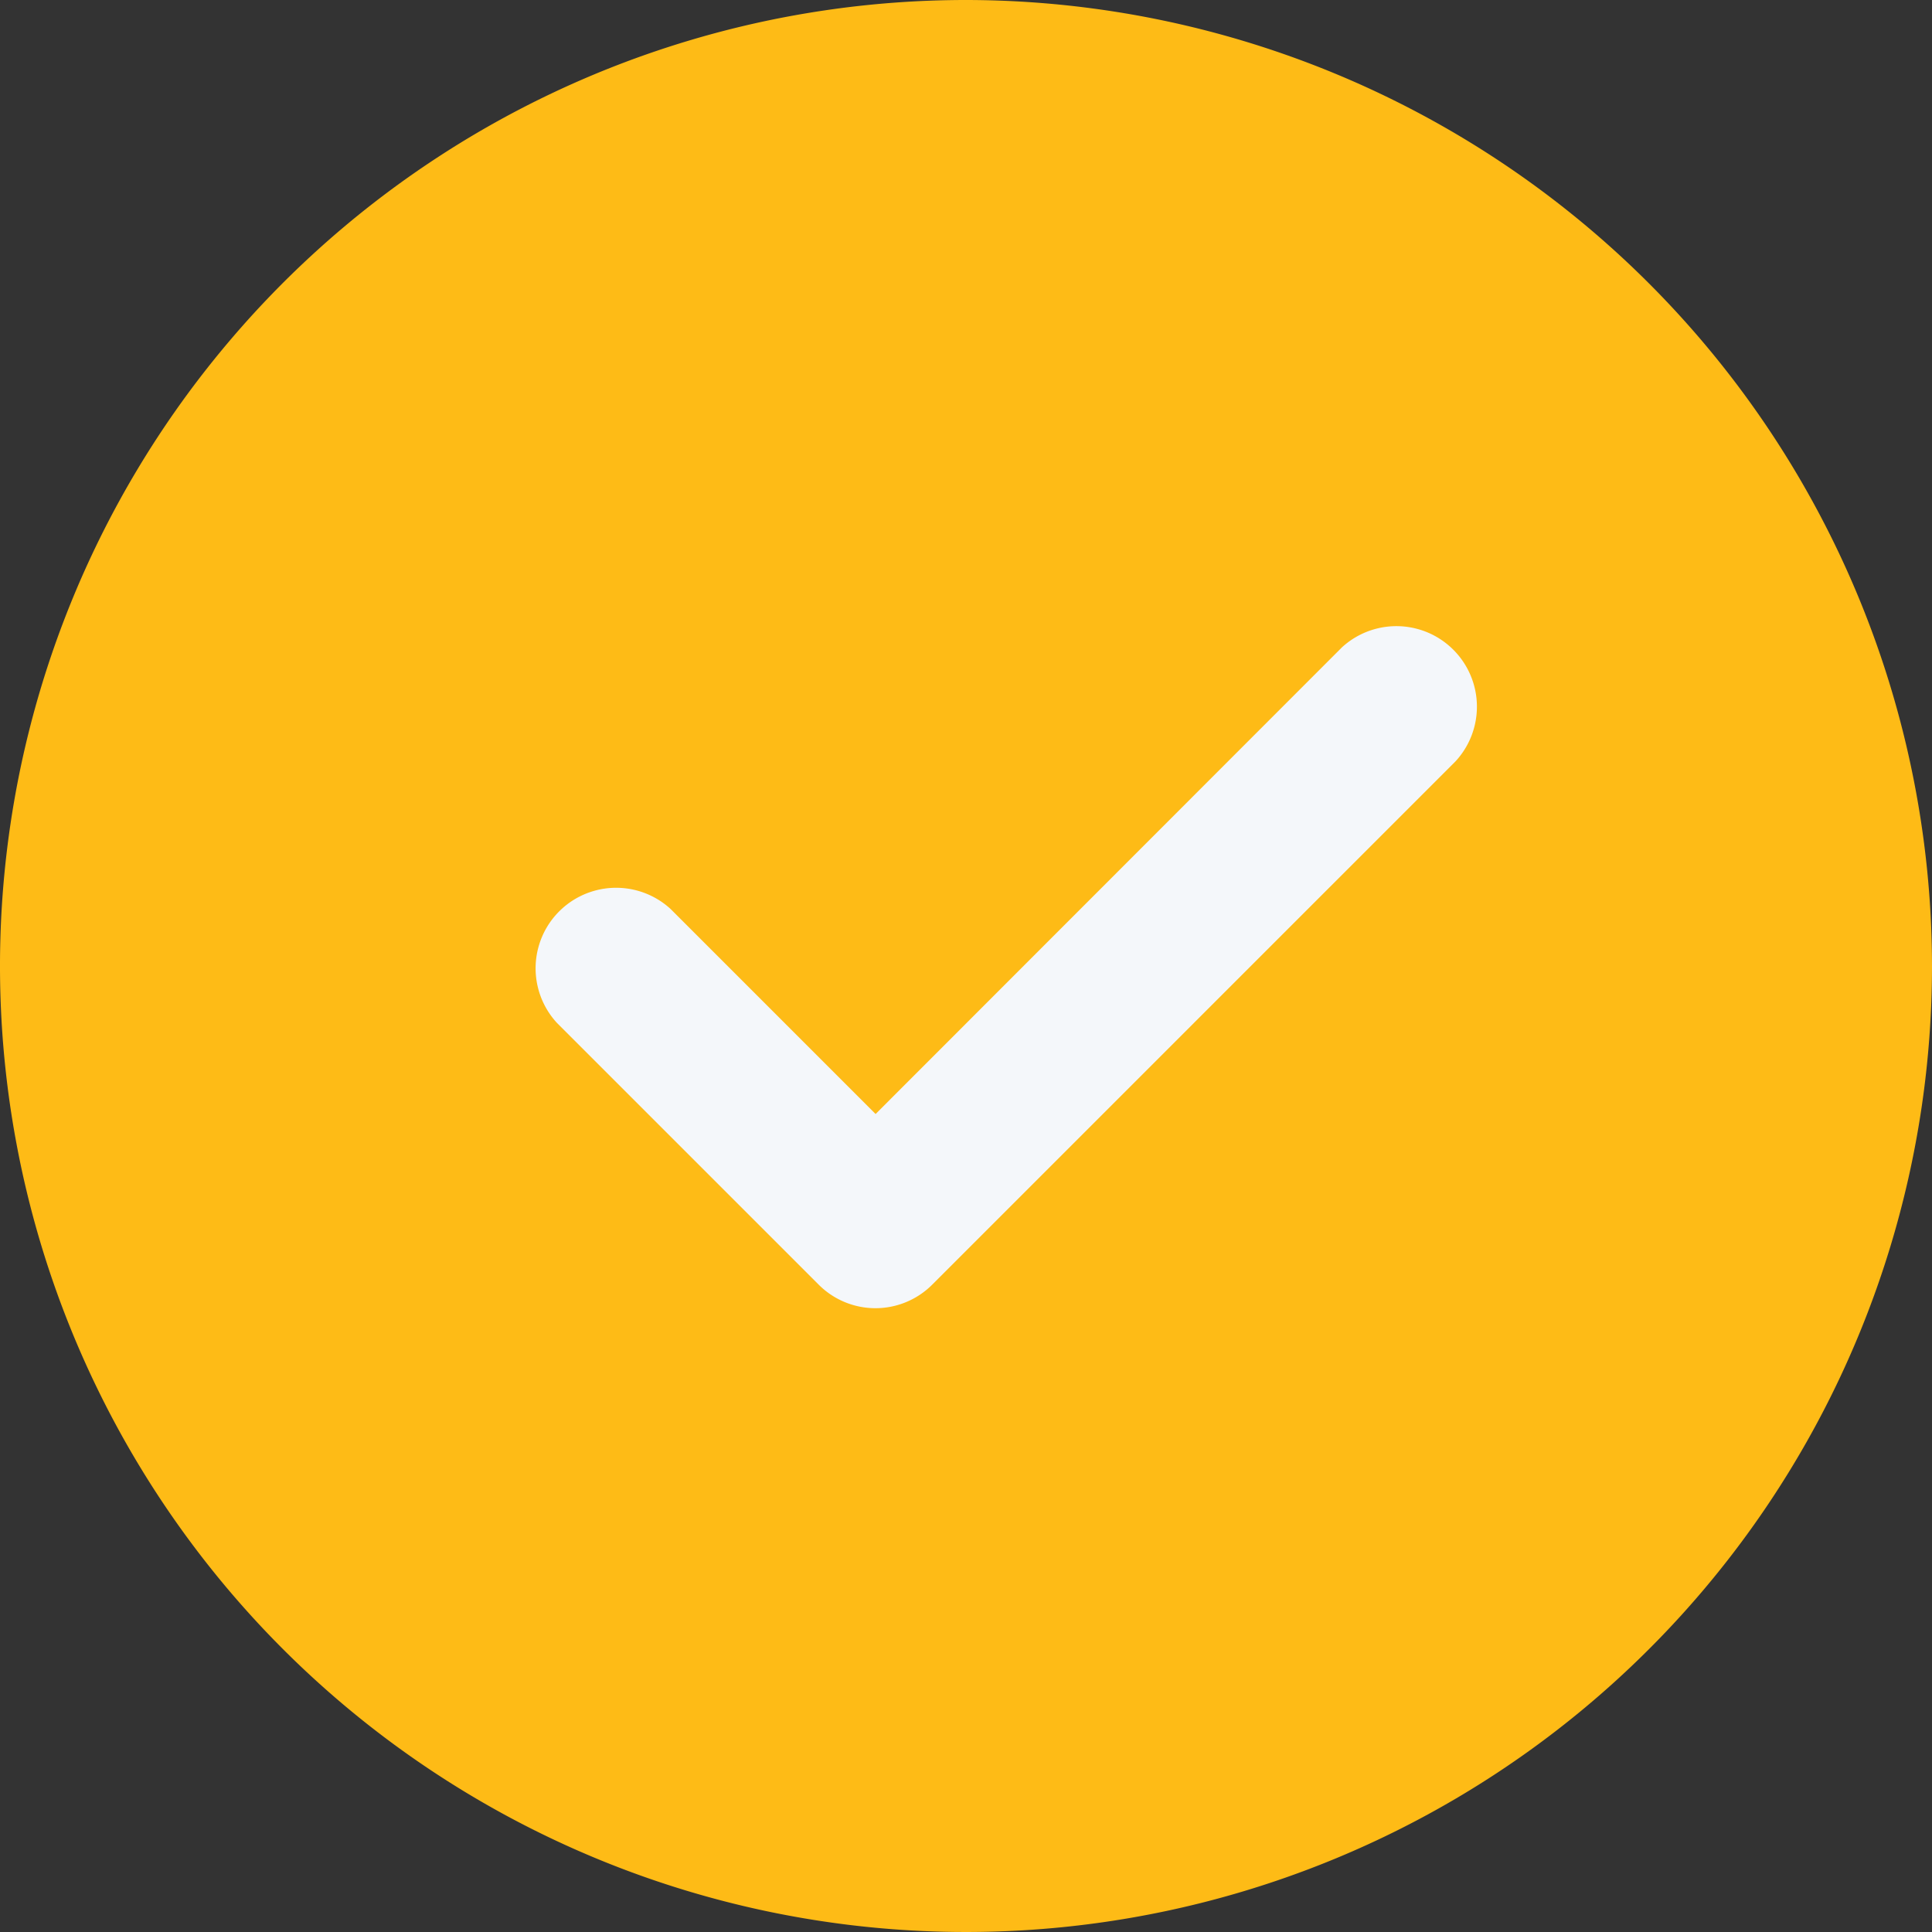
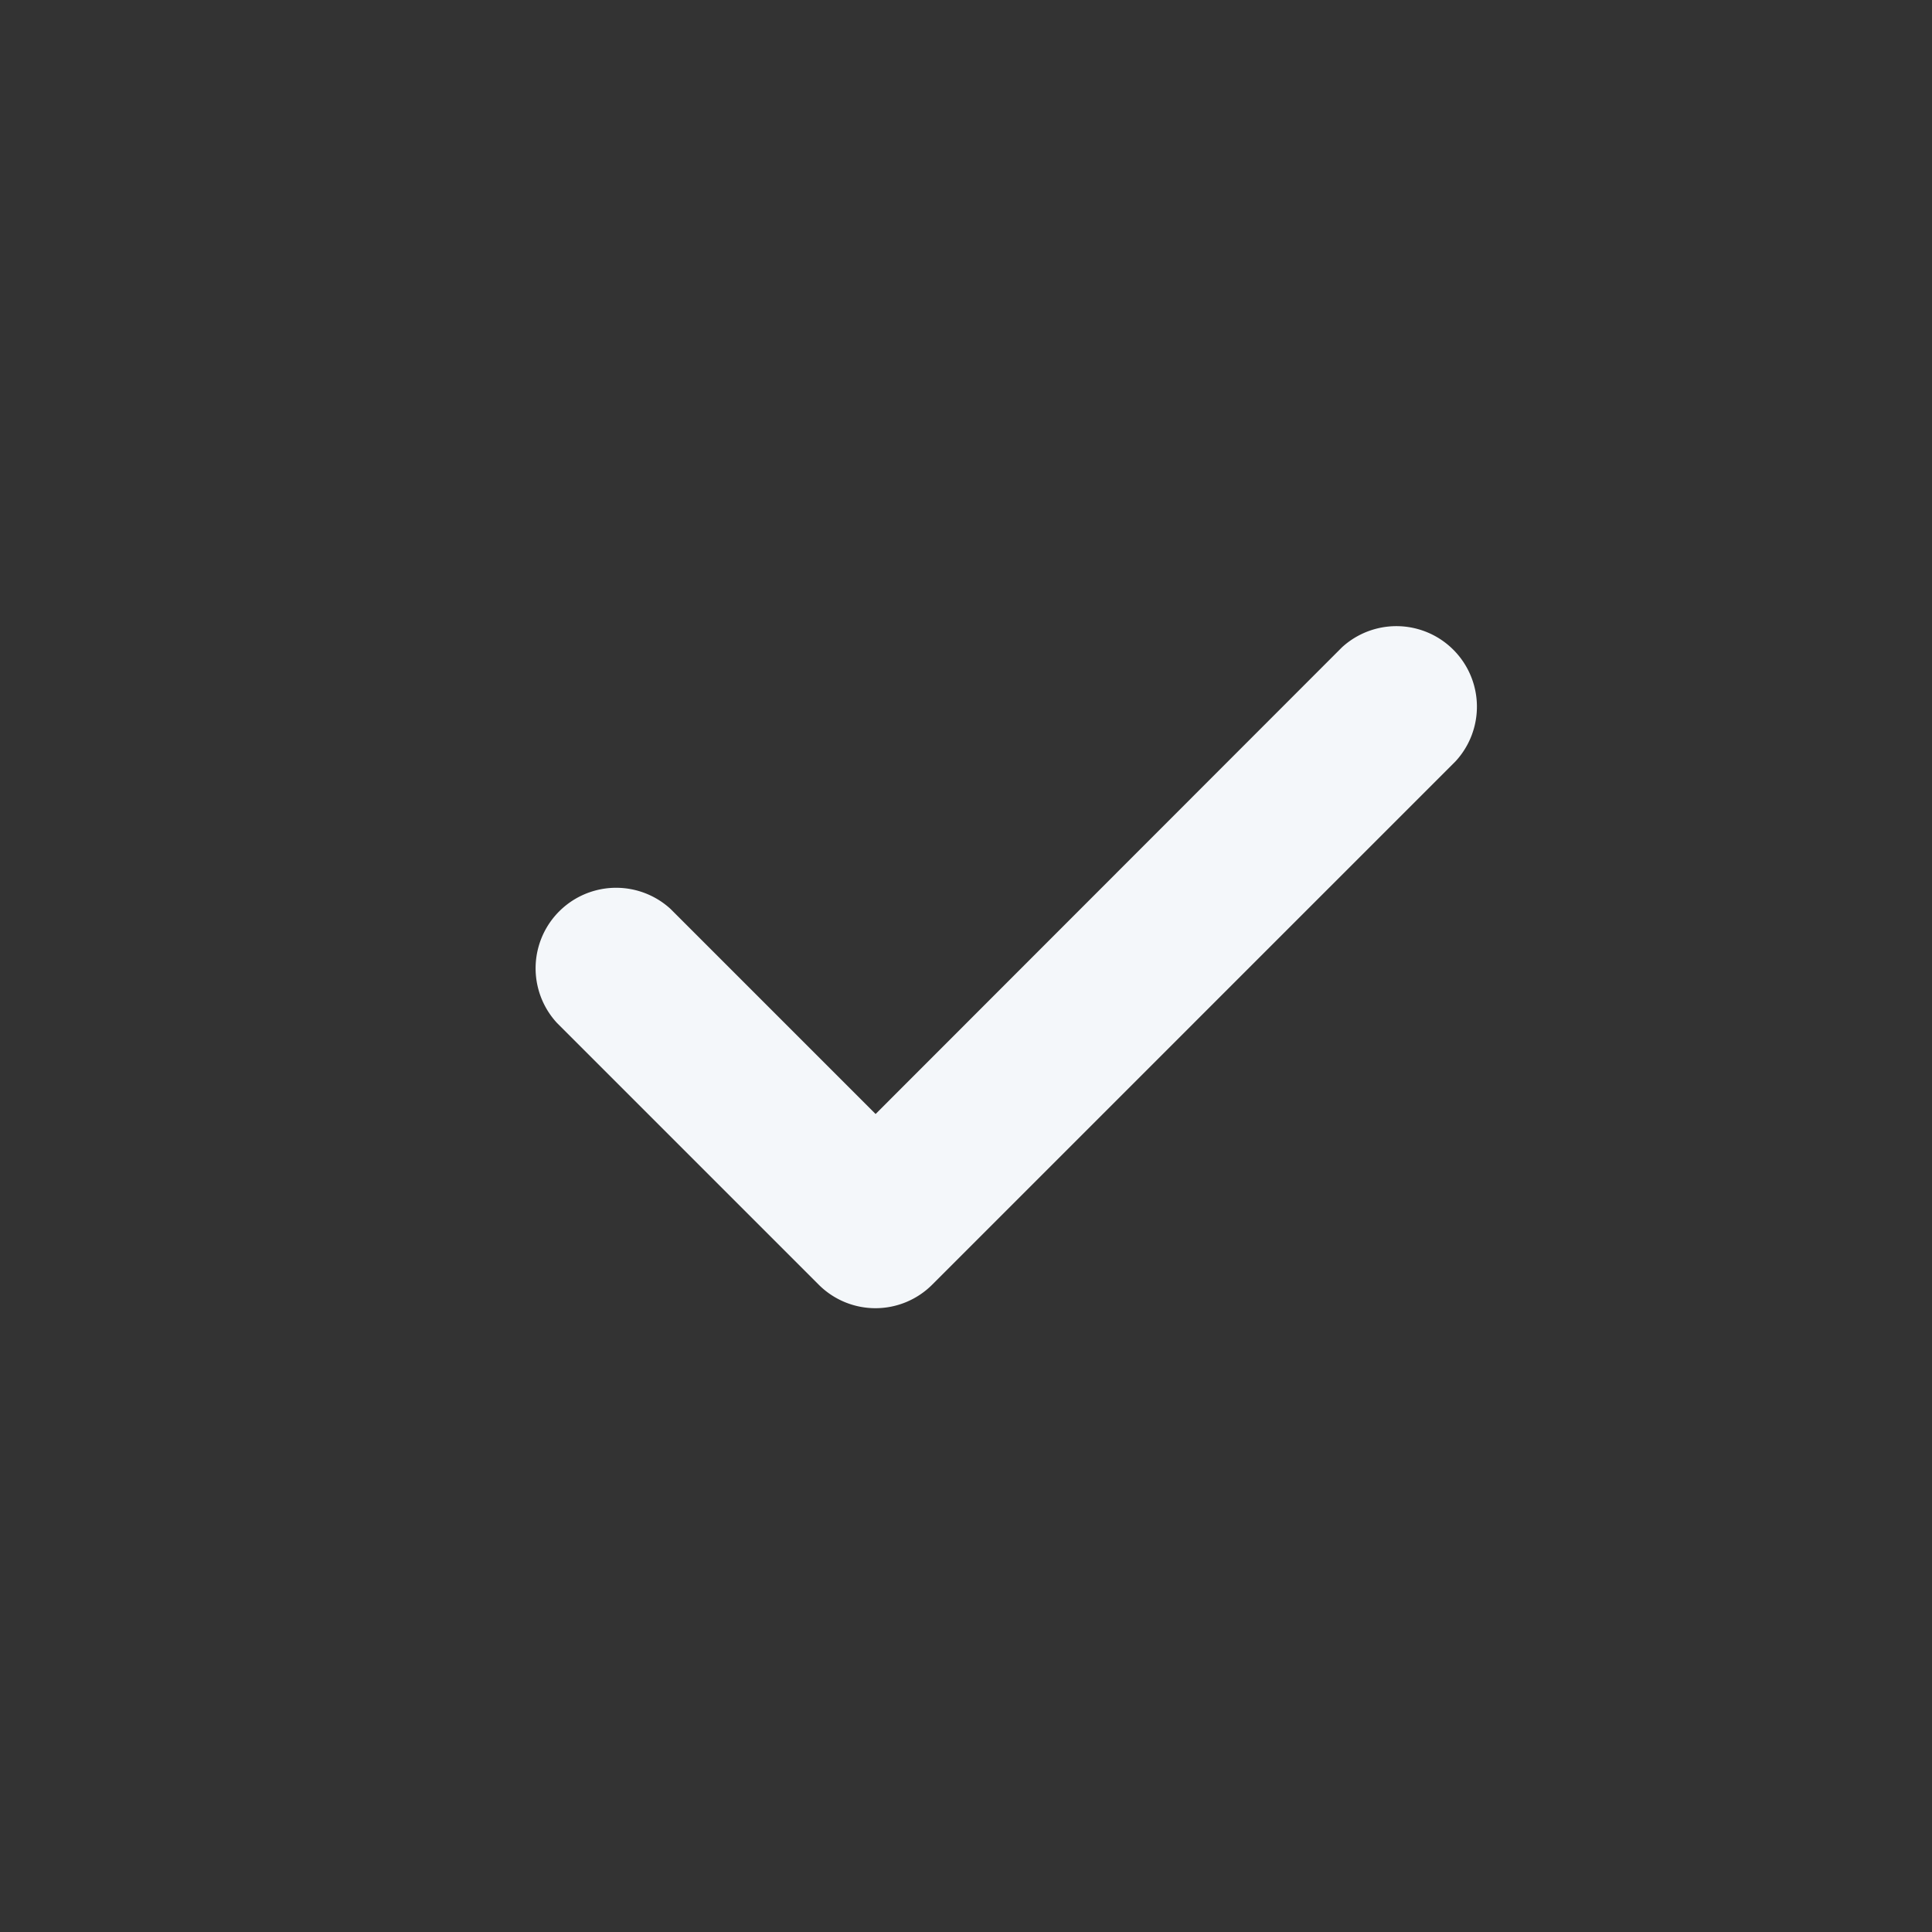
<svg xmlns="http://www.w3.org/2000/svg" viewBox="0 0 60.7 60.7">
  <rect x="0" y="0" width="60.7" height="60.7" fill="#333333" stroke="none" />
  <defs>
    <style>.cls-1{fill:#febb16;}.cls-2{fill:#f4f7fa;}</style>
  </defs>
  <title>Asset 4</title>
  <g id="Layer_2" data-name="Layer 2">
    <g id="txt3">
-       <path class="cls-1" d="M30.35,0A30.35,30.35,0,1,0,60.7,30.35,30.38,30.38,0,0,0,30.35,0Z" />
      <path class="cls-2" d="M45.73,23.92,29.29,40.36a2.52,2.52,0,0,1-3.57,0L17.5,32.14a2.53,2.53,0,0,1,3.57-3.58L27.51,35,42.16,20.34a2.53,2.53,0,0,1,3.57,3.58Z" />
    </g>
  </g>
</svg>